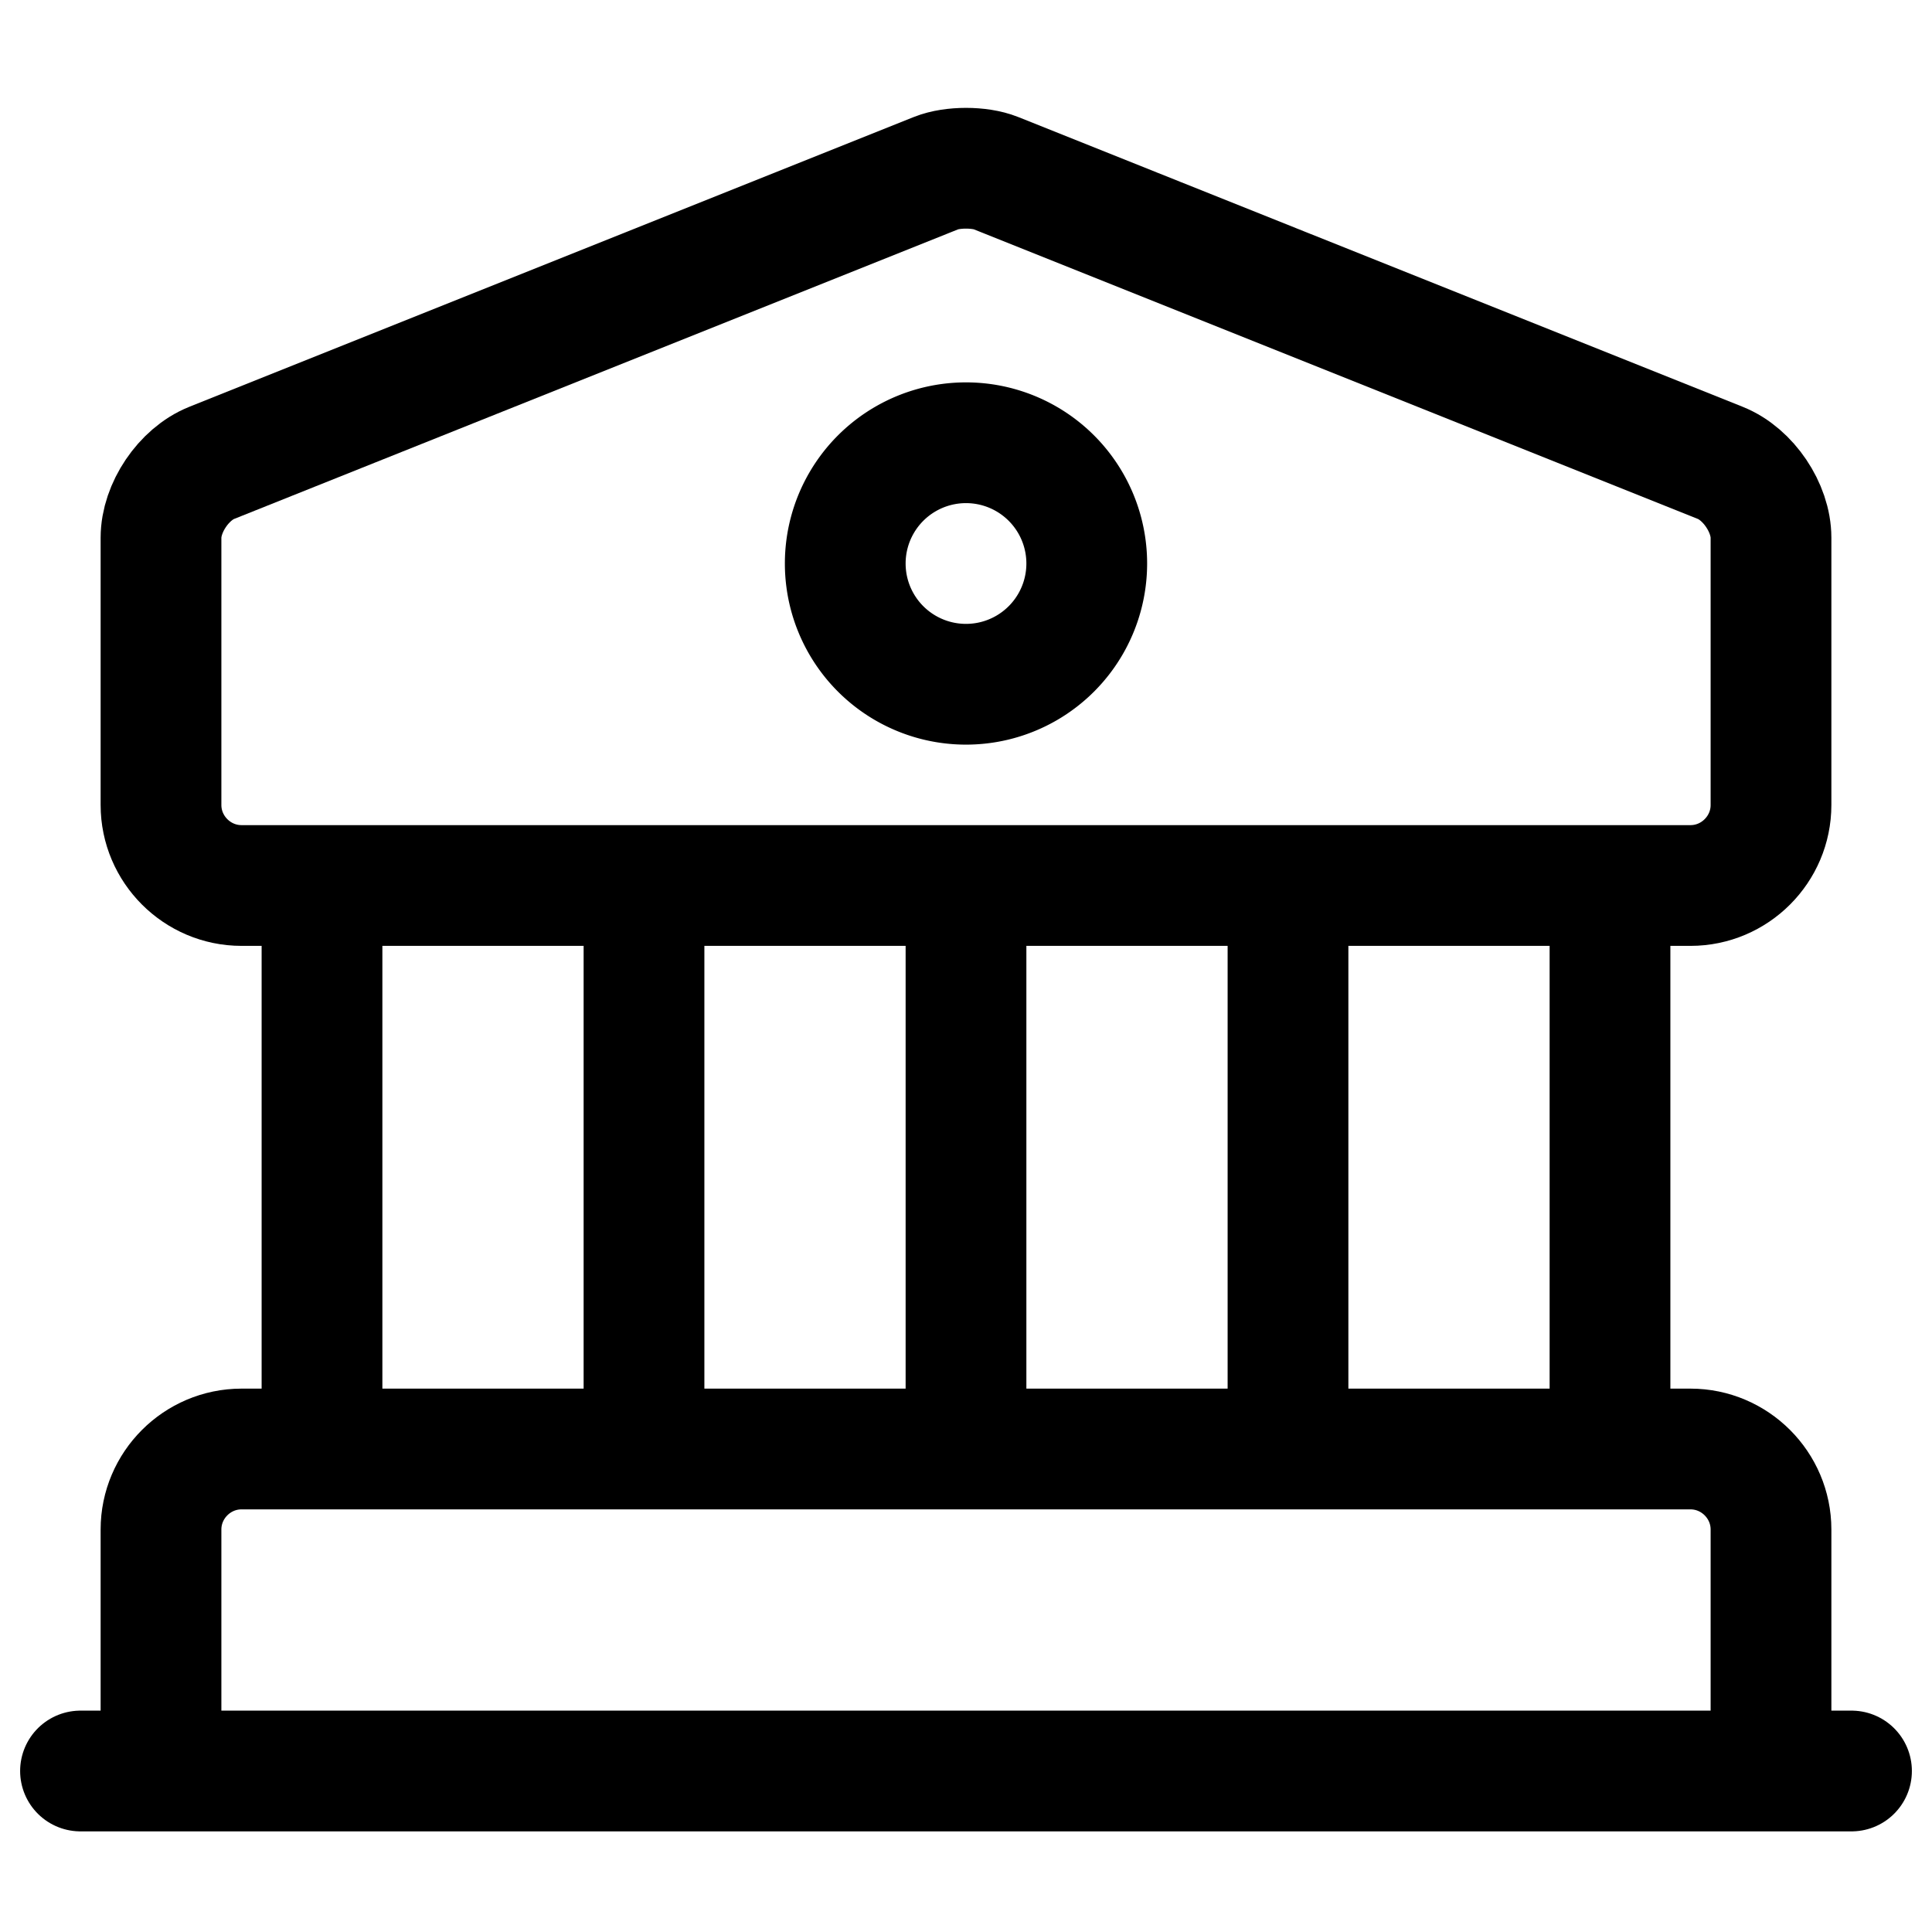
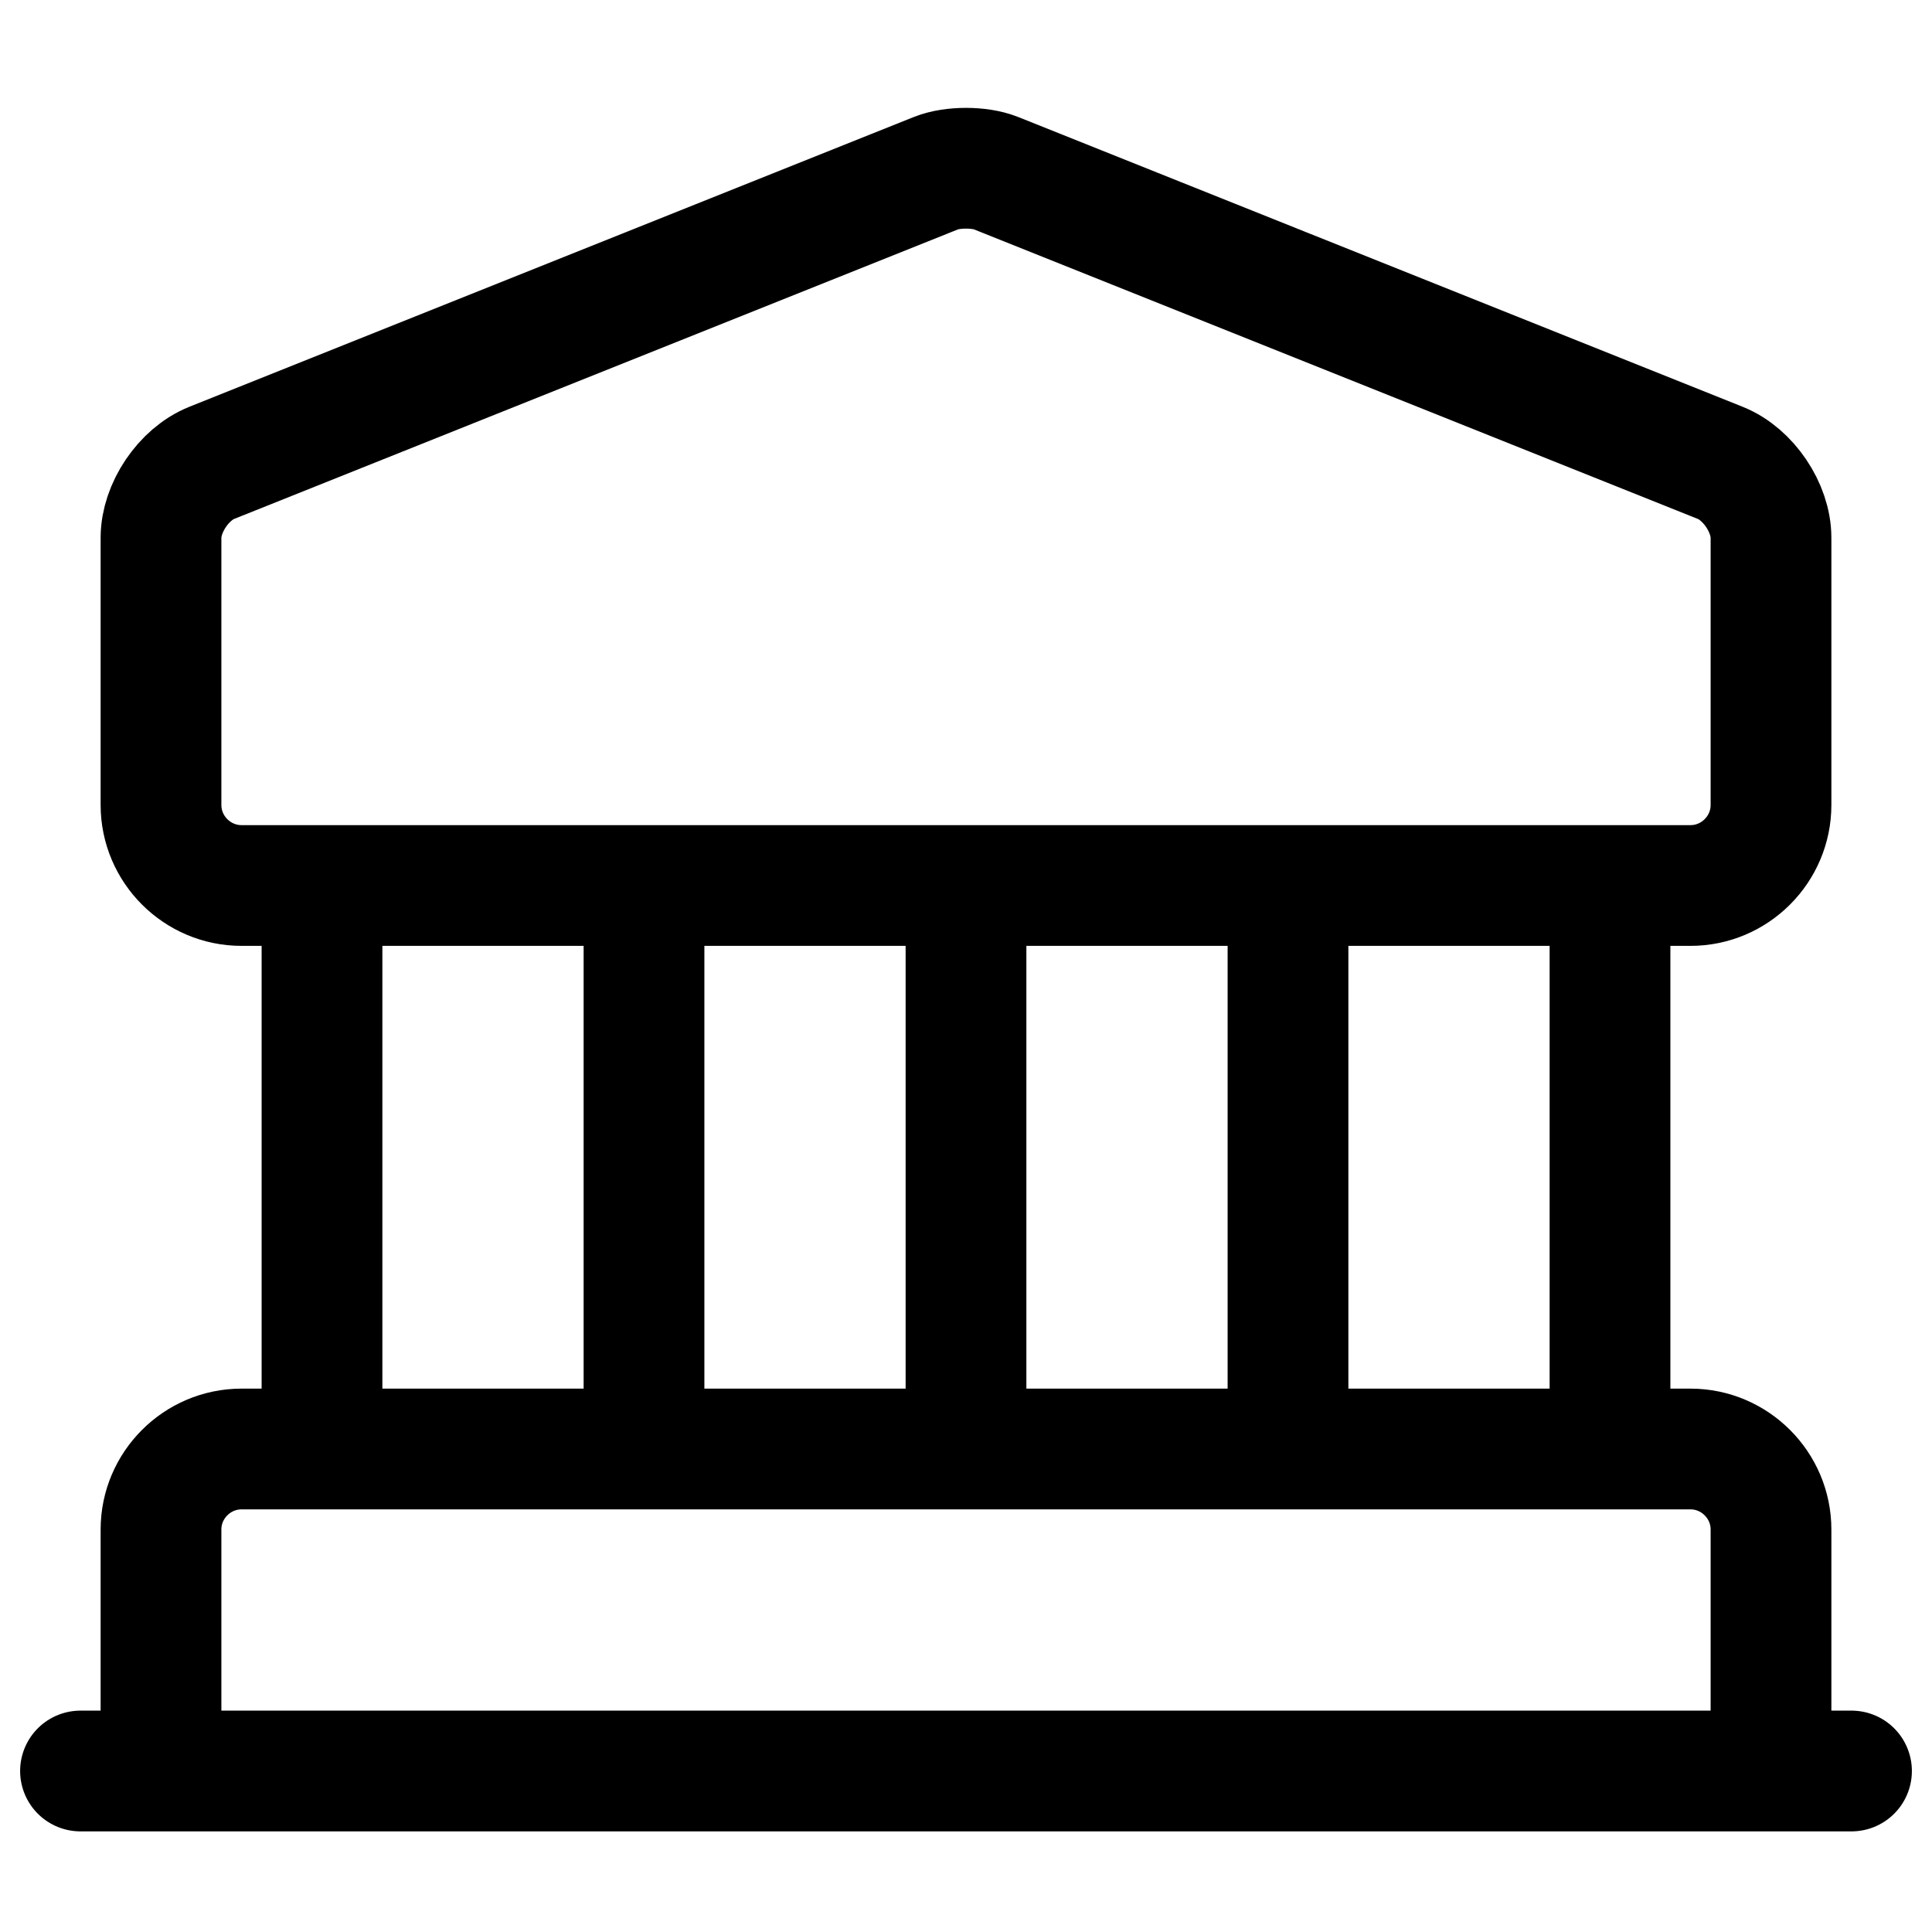
<svg xmlns="http://www.w3.org/2000/svg" fill="none" viewBox="0 0 24 24" stroke="currentColor" aria-hidden="true">
  <path stroke-linecap="round" stroke-linejoin="round" stroke-miterlimit="10" stroke-width="1.5" d="M12.37 2.15l9 3.6c.35.14.63.56.63.93V10c0 .55-.45 1-1 1H3c-.55 0-1-.45-1-1V6.68c0-.37.28-.79.63-.93l9-3.6c.2-.08.54-.08.74 0zM22 22H2v-3c0-.55.45-1 1-1h18c.55 0 1 .45 1 1v3zM4 18v-7M8 18v-7M12 18v-7M16 18v-7M20 18v-7M1 22h22" />
-   <path stroke-linecap="round" stroke-linejoin="round" stroke-miterlimit="10" stroke-width="1.5" d="M12 8.5a1.5 1.5 0 100-3 1.5 1.5 0 000 3z" />
</svg>